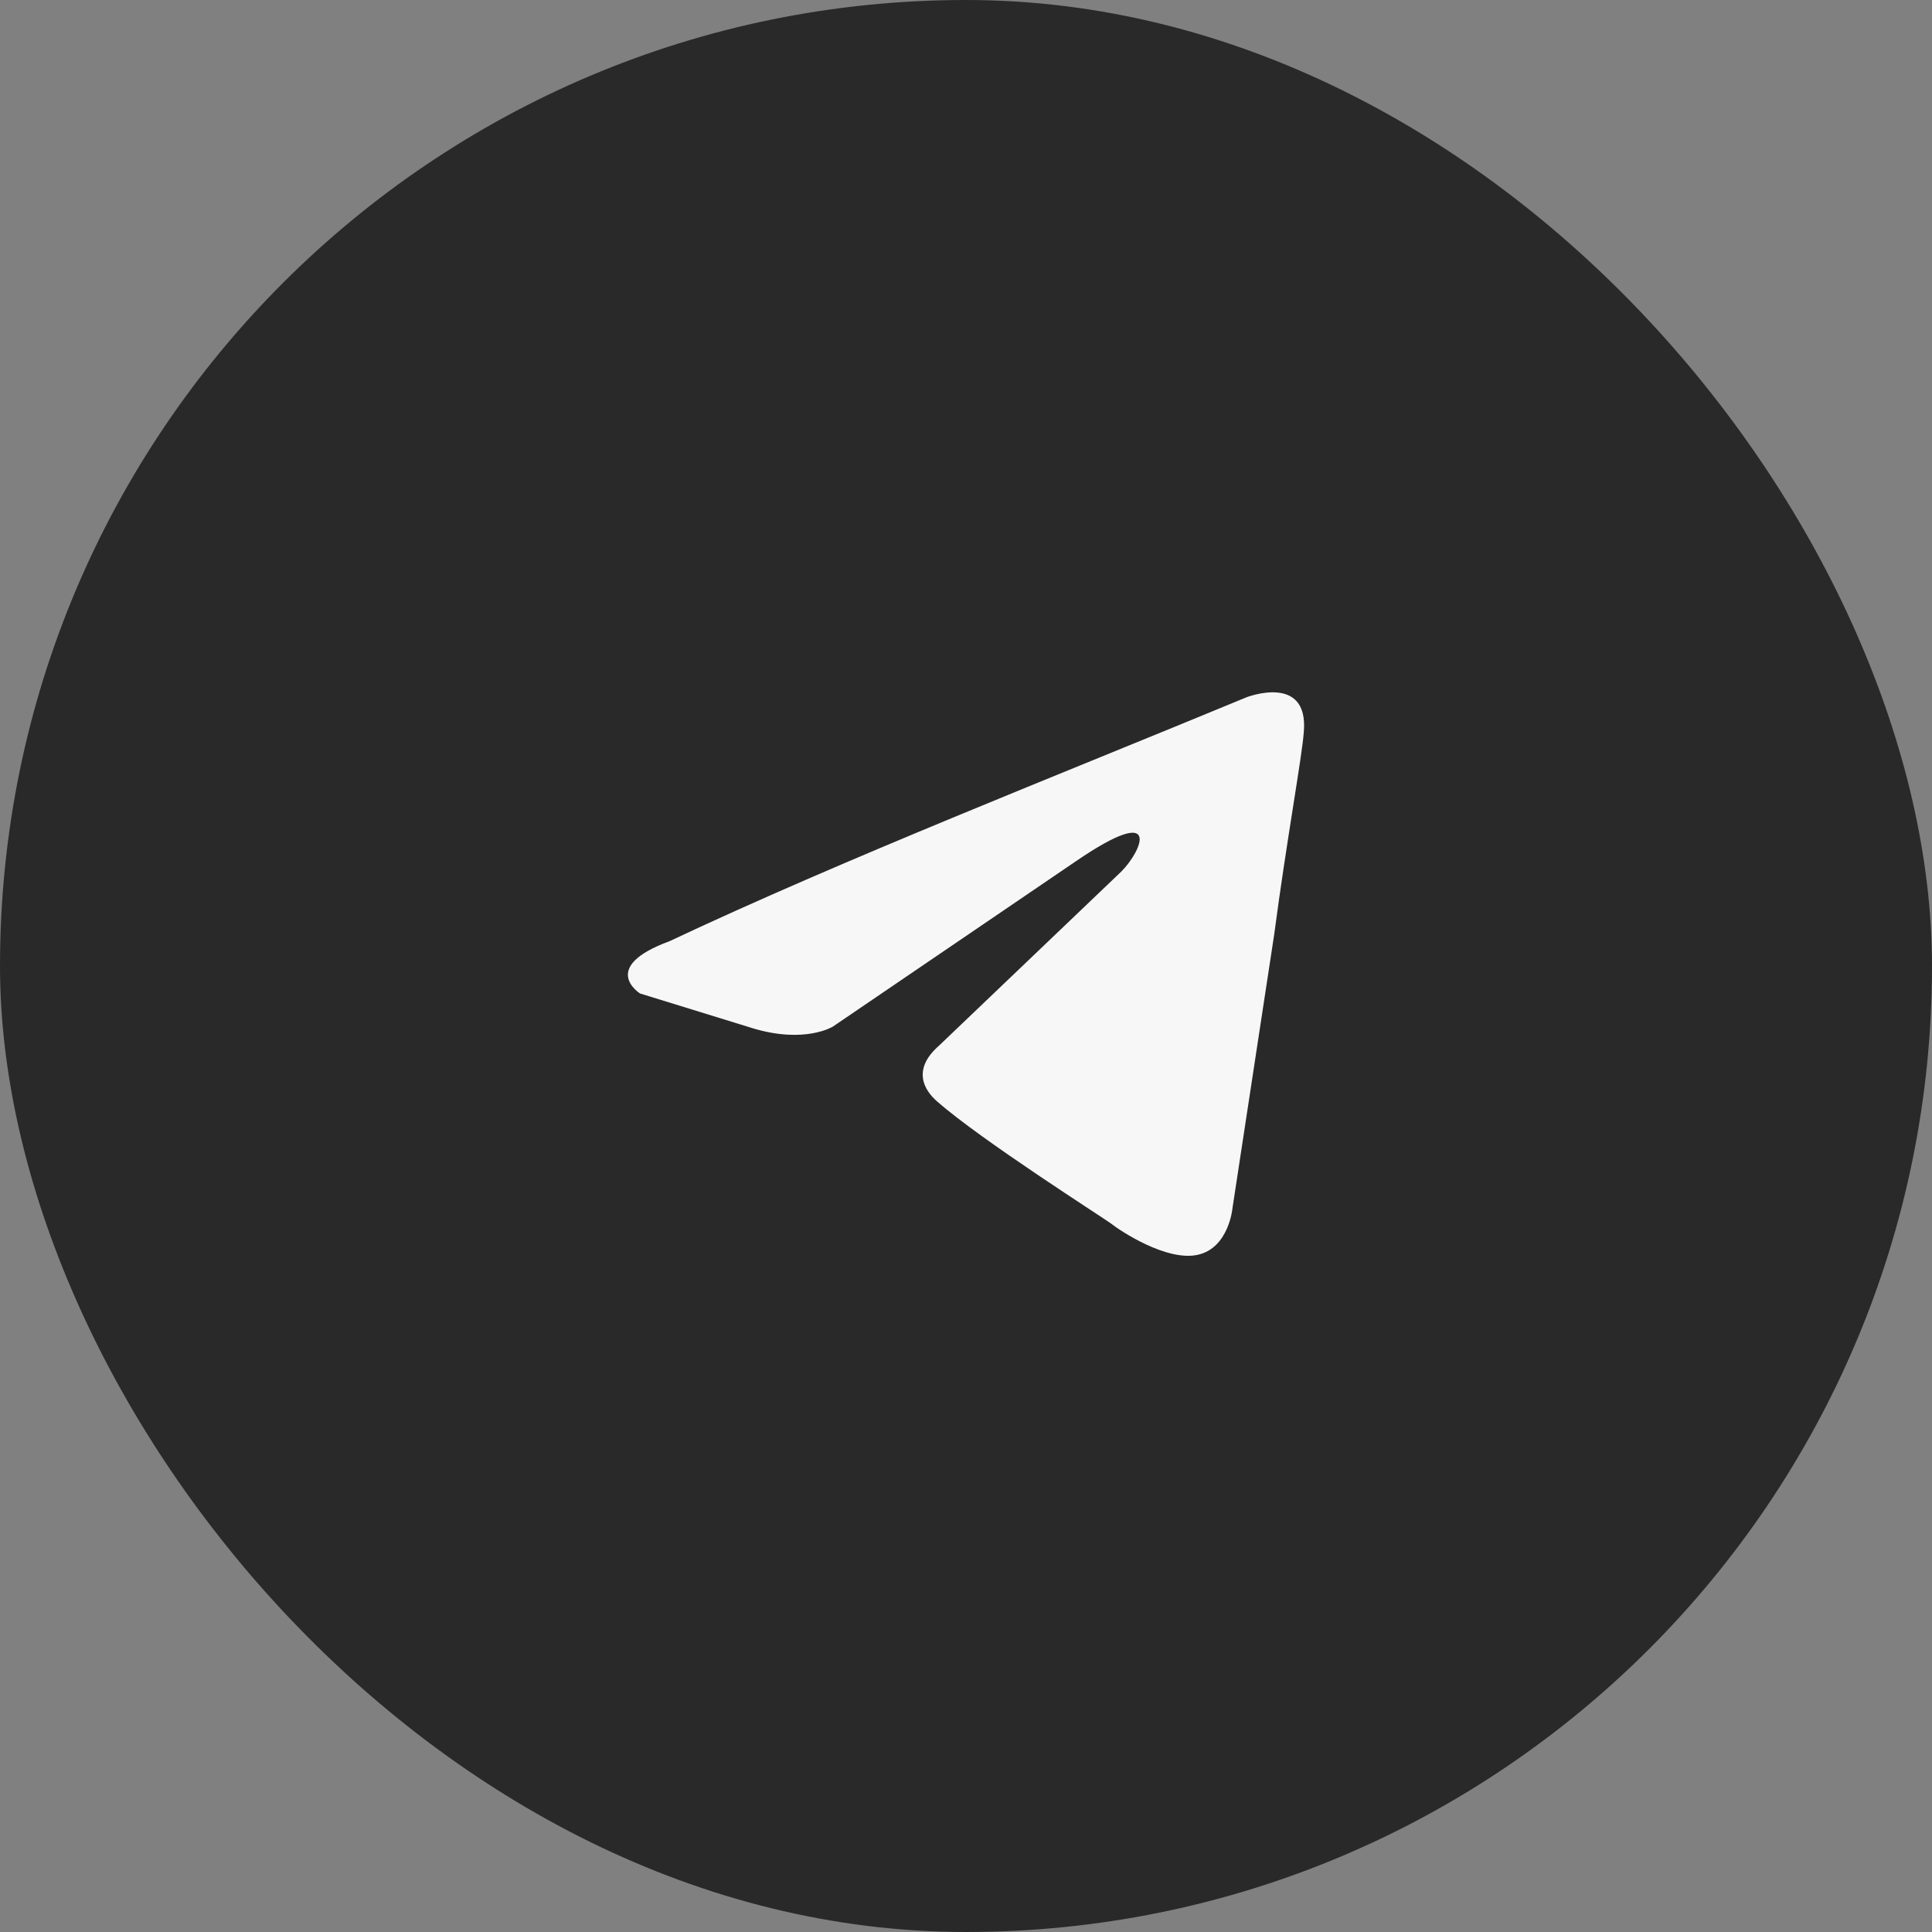
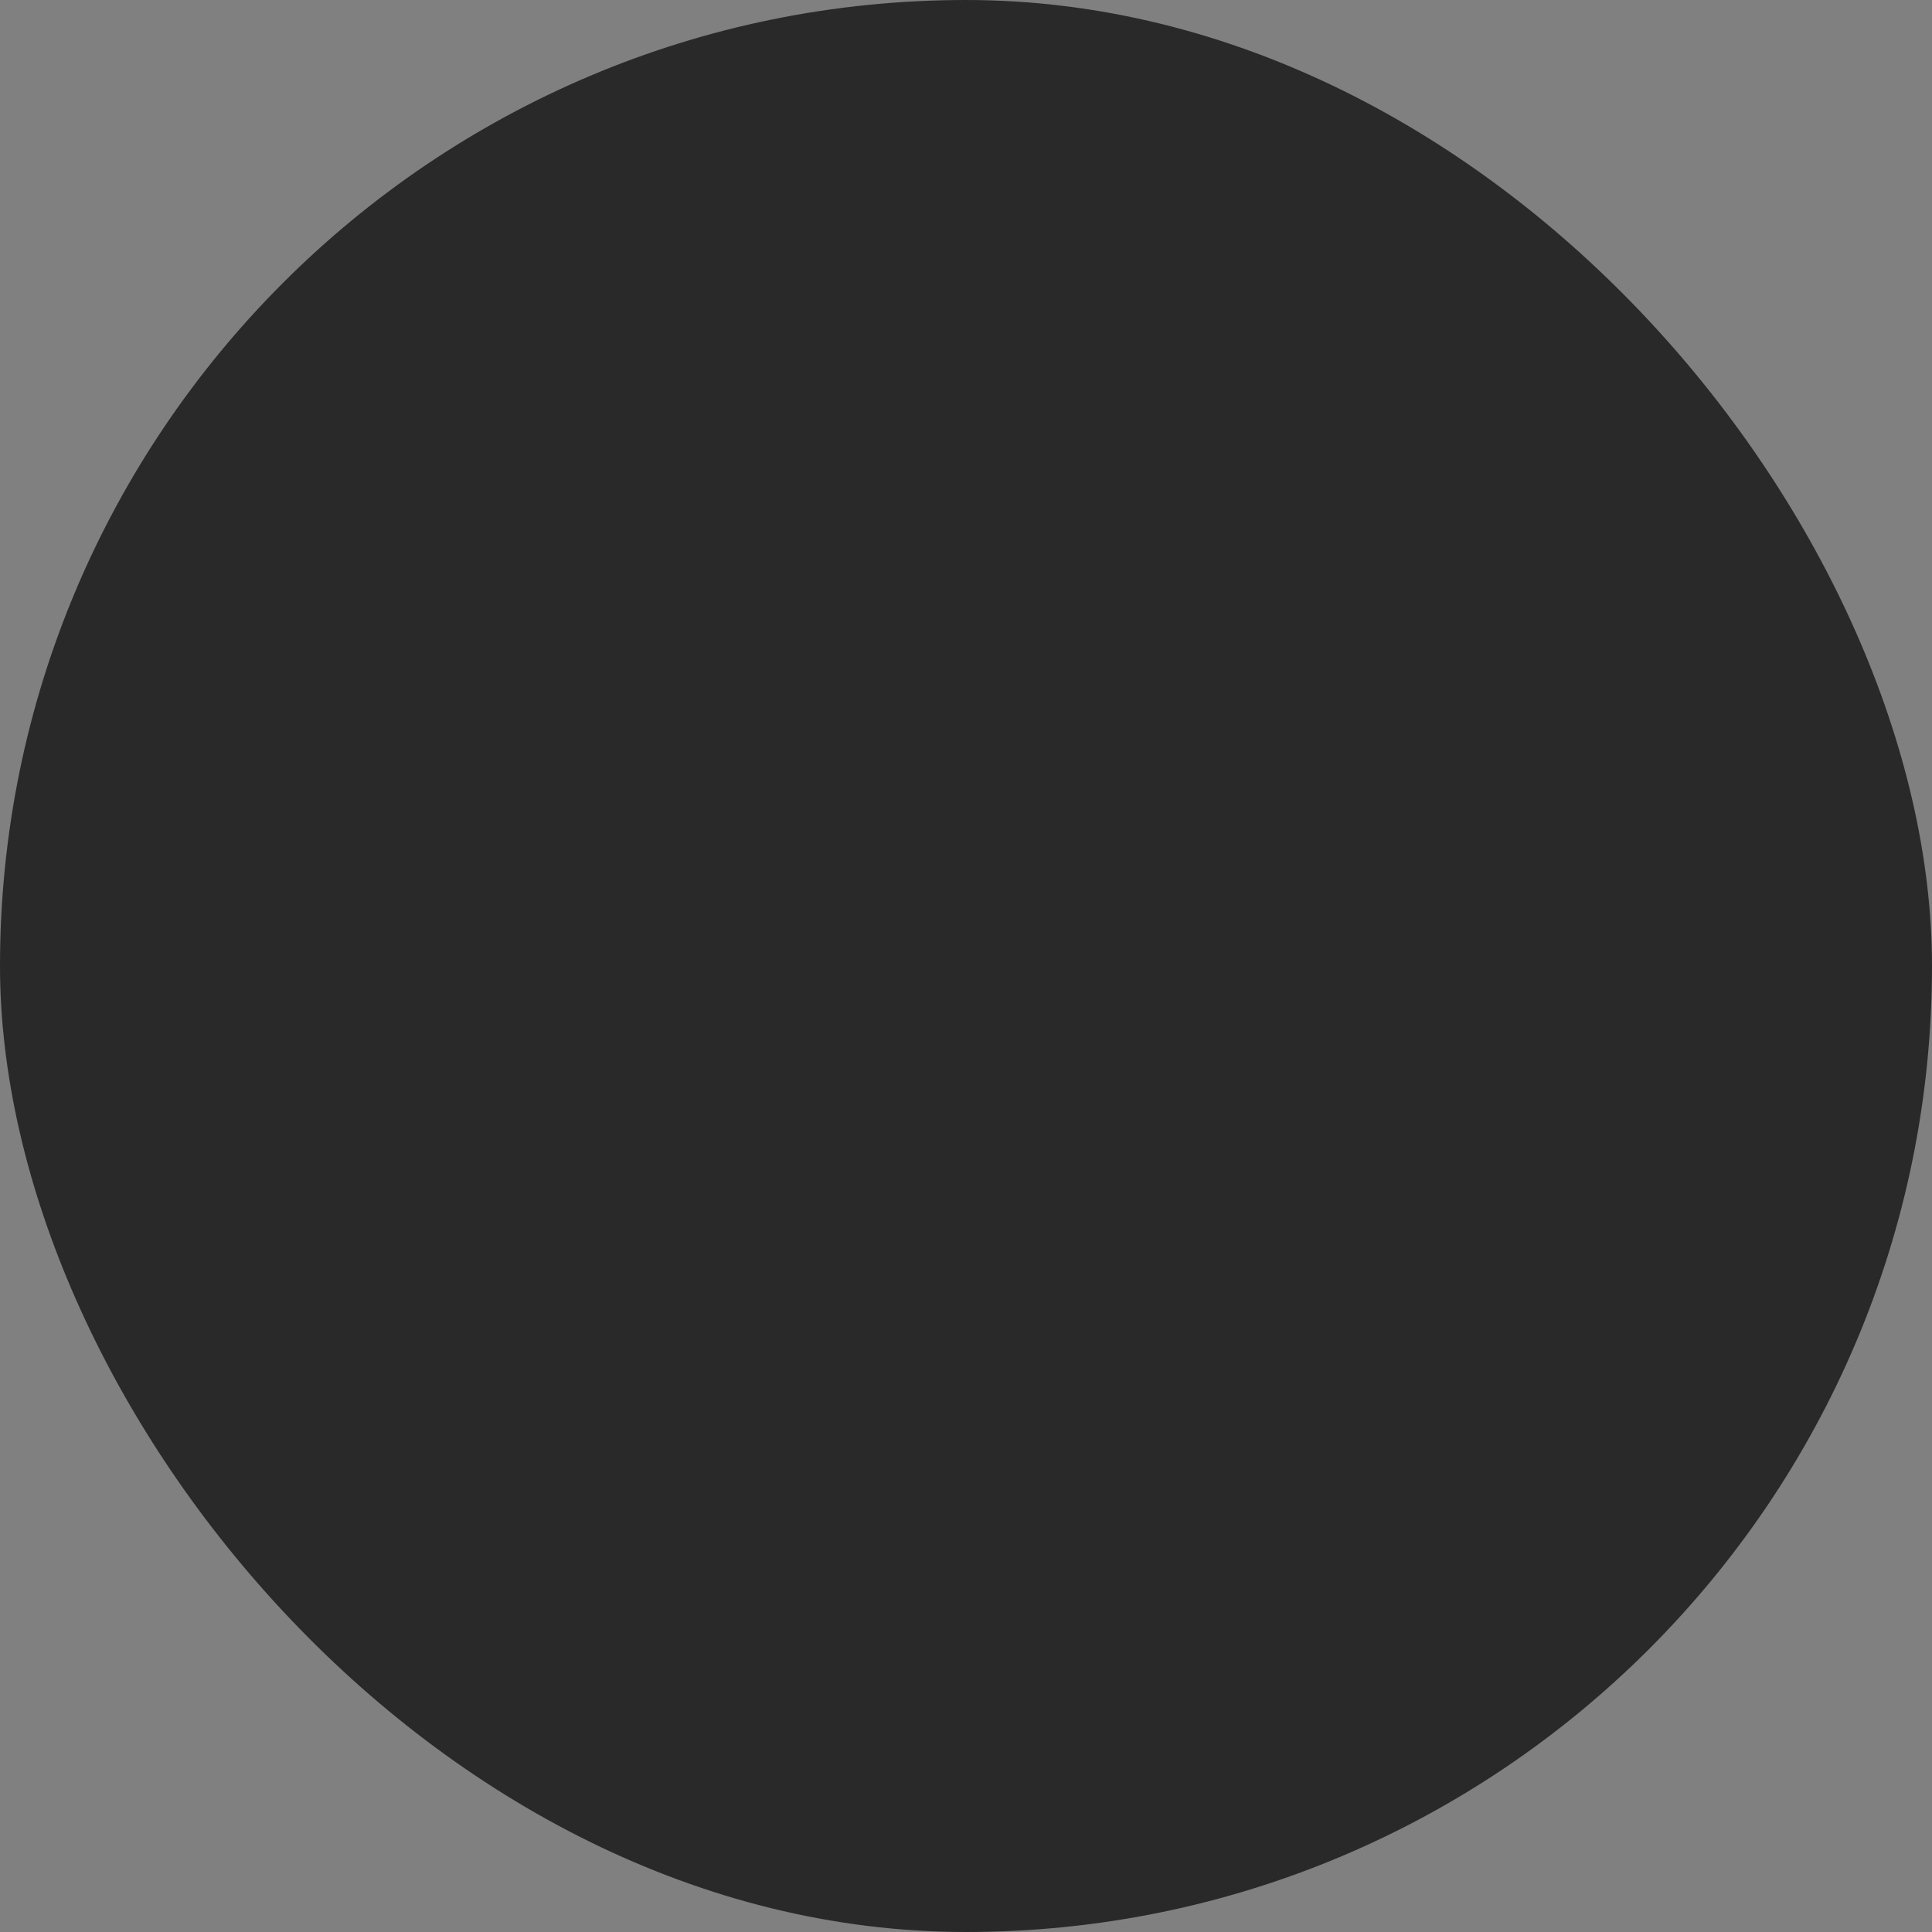
<svg xmlns="http://www.w3.org/2000/svg" width="50" height="50" viewBox="0 0 50 50" fill="none">
  <rect x="0" y="0" width="50" height="50" fill="#808080" stroke="none" />
  <rect width="50" height="50" rx="25" fill="#292929" />
-   <path d="M32.258 18.046C32.258 18.046 33.877 17.415 33.742 18.948C33.697 19.579 33.292 21.788 32.977 24.178L31.898 31.257C31.898 31.257 31.808 32.294 30.999 32.474C30.189 32.655 28.975 31.843 28.75 31.663C28.571 31.527 25.378 29.498 24.254 28.506C23.939 28.236 23.579 27.695 24.299 27.064L29.02 22.555C29.56 22.014 30.099 20.751 27.851 22.284L21.555 26.568C21.555 26.568 20.836 27.018 19.487 26.613L16.564 25.711C16.564 25.711 15.485 25.035 17.328 24.358C21.825 22.239 27.357 20.075 32.258 18.046Z" fill="#F7F7F7" />
</svg>